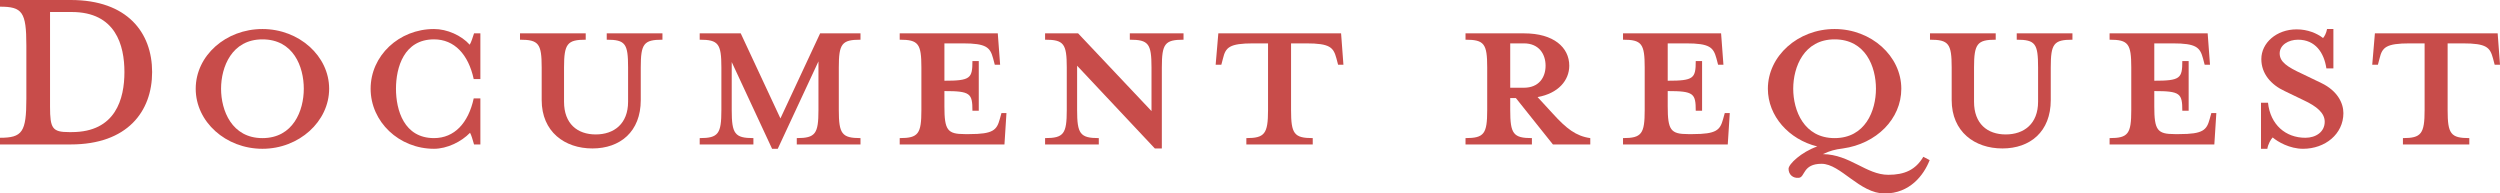
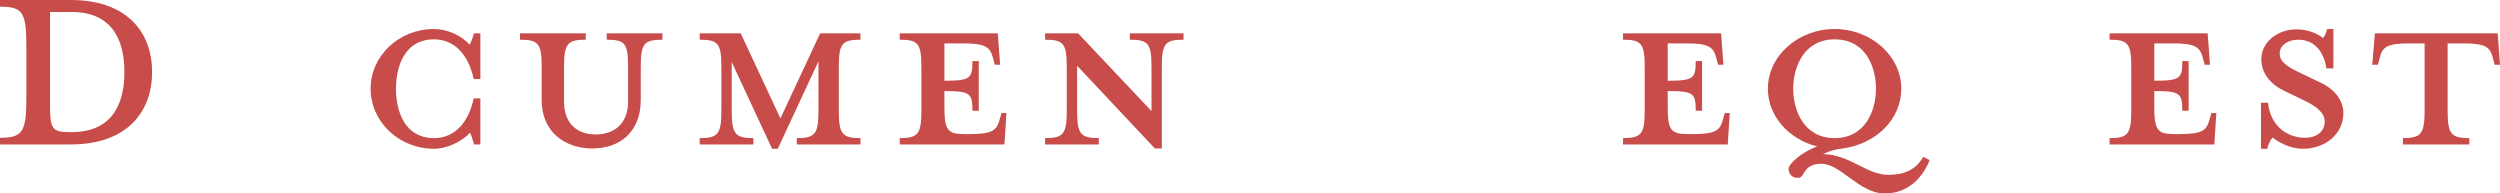
<svg xmlns="http://www.w3.org/2000/svg" id="_テキスト" data-name="テキスト" viewBox="0 0 674.47 52.2">
  <defs>
    <style>
      .cls-1 {
        fill: #c84c4a;
      }
    </style>
  </defs>
  <path class="cls-1" d="m0,37.17c6.03,0,7.11-1.53,7.11-10.53v-14.4C7.11,3.24,6.03,1.8,0,1.8V0h19.08c15.3,0,21.96,8.82,21.96,19.44s-6.66,19.53-21.96,19.53H0v-1.8ZM19.35,3.24h-5.85v25.56c0,5.85.63,6.84,5.13,6.84h.72c11.88,0,14.22-9,14.22-16.2S31.23,3.24,19.35,3.24Z" />
-   <path class="cls-1" d="m70.8,40.14c-9.9,0-18-7.29-18-16.2s8.1-16.11,18-16.11,18,7.29,18,16.11-8.1,16.2-18,16.2Zm0-29.52c-8.28,0-11.16,7.47-11.16,13.32s2.88,13.32,11.16,13.32,11.16-7.38,11.16-13.32-2.79-13.32-11.16-13.32Z" />
  <path class="cls-1" d="m127.89,38.97c-.36-1.26-.72-2.52-1.08-3.15-2.34,2.43-6.21,4.32-9.72,4.32-9.45,0-17.1-7.29-17.1-16.2s7.65-16.11,17.1-16.11c3.51,0,7.38,1.71,9.63,4.23.45-.72.81-1.98,1.17-3.06h1.71v12.33h-1.8c-1.44-6.66-5.22-10.71-10.71-10.71-8.1,0-10.26,7.56-10.26,13.32s2.16,13.32,10.26,13.32c5.49,0,9.27-4.05,10.71-10.71h1.8v12.42h-1.71Z" />
  <path class="cls-1" d="m172.87,18.18v8.82c0,8.55-5.58,13.05-13.05,13.05s-13.68-4.5-13.68-13.05v-8.82c0-6.39-.81-7.47-5.85-7.47v-1.71h17.73v1.71c-4.95,0-5.85,1.08-5.85,7.47v9.27c0,5.94,3.6,8.82,8.55,8.82s8.73-2.88,8.73-8.82v-9.27c0-6.39-.72-7.47-5.76-7.47v-1.71h15.03v1.71c-5.04,0-5.85,1.08-5.85,7.47Z" />
  <path class="cls-1" d="m214.96,38.97v-1.71c5.04,0,5.85-1.17,5.85-7.56v-13.14l-10.98,23.58h-1.53l-10.89-23.4v12.96c0,6.39.81,7.56,5.85,7.56v1.71h-14.49v-1.71c5.04,0,5.85-1.17,5.85-7.56v-11.52c0-6.39-.81-7.47-5.85-7.47v-1.71h11.07l10.71,22.95,10.71-22.95h10.89v1.71c-5.04,0-5.85,1.08-5.85,7.47v11.52c0,6.39.81,7.56,5.85,7.56v1.71h-17.19Z" />
  <path class="cls-1" d="m269.82,17.46h-1.44l-.45-1.71c-.81-2.97-1.8-4.05-8.19-4.05h-4.95v10.08c7.02,0,7.56-.63,7.56-5.31h1.71v13.41h-1.71c0-4.68-.54-5.31-7.56-5.31v4.14c0,6.39.81,7.47,5.49,7.47h1.26c6.39,0,7.38-1.08,8.19-4.05l.45-1.62h1.35l-.54,8.46h-28.26v-1.71c5.04,0,5.85-1.17,5.85-7.56v-11.52c0-6.39-.81-7.47-5.85-7.47v-1.71h26.46l.63,8.46Z" />
  <path class="cls-1" d="m313.45,18.18v21.87h-1.89l-20.97-22.32v11.97c0,6.39.81,7.56,5.85,7.56v1.71h-14.49v-1.71c5.04,0,5.85-1.17,5.85-7.56v-11.52c0-6.39-.81-7.47-5.85-7.47v-1.71h8.91l19.8,20.97v-11.79c0-6.39-.81-7.47-5.85-7.47v-1.71h14.49v1.71c-5.04,0-5.85,1.08-5.85,7.47Z" />
-   <path class="cls-1" d="m338.14,11.7c-6.48,0-7.47,1.08-8.19,4.05l-.45,1.71h-1.53l.72-8.46h33.12l.63,8.46h-1.44l-.45-1.71c-.81-2.97-1.71-4.05-8.19-4.05h-4.05v18c0,6.39.81,7.56,5.85,7.56v1.71h-17.91v-1.71c4.95,0,5.85-1.17,5.85-7.56V11.7h-3.96Z" />
-   <path class="cls-1" d="m407.44,26.46v3.24c0,6.39.81,7.56,5.85,7.56v1.71h-17.91v-1.71c5.04,0,5.85-1.17,5.85-7.56v-11.52c0-6.39-.81-7.47-5.85-7.47v-1.71h15.84c7.92,0,12.15,3.78,12.15,8.73,0,3.96-2.97,7.47-8.55,8.46l4.14,4.5c3.6,3.96,6.21,6.03,10.08,6.57v1.71h-10.08l-9.99-12.51h-1.53Zm3.69-14.76h-3.69v11.97h3.69c4.05,0,5.85-2.79,5.85-5.94s-1.8-6.03-5.85-6.03Z" />
  <path class="cls-1" d="m464.96,17.46h-1.44l-.45-1.71c-.81-2.97-1.8-4.05-8.19-4.05h-4.95v10.08c7.02,0,7.56-.63,7.56-5.31h1.71v13.41h-1.71c0-4.68-.54-5.31-7.56-5.31v4.14c0,6.39.81,7.47,5.49,7.47h1.26c6.39,0,7.38-1.08,8.19-4.05l.45-1.62h1.35l-.54,8.46h-28.26v-1.71c5.04,0,5.85-1.17,5.85-7.56v-11.52c0-6.39-.81-7.47-5.85-7.47v-1.71h26.46l.63,8.46Z" />
  <path class="cls-1" d="m491.8,41.58c7.29.09,11.7,5.58,17.64,5.58,4.41,0,7.38-1.35,9.45-4.86l1.71.9c-1.62,4.14-5.4,9-12.15,9s-11.88-8.01-17.01-8.01-4.41,3.6-6.12,3.78c-1.62.18-2.79-.9-2.79-2.43,0-1.26,3.42-4.5,7.74-6.03-7.65-1.89-13.32-8.19-13.32-15.57,0-8.82,8.1-16.11,18-16.11s18,7.29,18,16.11c0,8.19-6.75,14.85-15.75,16.11-2.16.27-3.51.63-5.4,1.53Zm3.15-30.96c-8.28,0-11.16,7.47-11.16,13.32s2.88,13.32,11.16,13.32,11.16-7.38,11.16-13.32-2.79-13.32-11.16-13.32Z" />
-   <path class="cls-1" d="m553.27,18.18v8.82c0,8.55-5.58,13.05-13.05,13.05s-13.68-4.5-13.68-13.05v-8.82c0-6.39-.81-7.47-5.85-7.47v-1.71h17.73v1.71c-4.95,0-5.85,1.08-5.85,7.47v9.27c0,5.94,3.6,8.82,8.55,8.82s8.73-2.88,8.73-8.82v-9.27c0-6.39-.72-7.47-5.76-7.47v-1.71h15.03v1.71c-5.04,0-5.85,1.08-5.85,7.47Z" />
  <path class="cls-1" d="m596.23,17.46h-1.44l-.45-1.71c-.81-2.97-1.8-4.05-8.19-4.05h-4.95v10.08c7.02,0,7.56-.63,7.56-5.31h1.71v13.41h-1.71c0-4.68-.54-5.31-7.56-5.31v4.14c0,6.39.81,7.47,5.49,7.47h1.26c6.39,0,7.38-1.08,8.19-4.05l.45-1.62h1.35l-.54,8.46h-28.26v-1.71c5.04,0,5.85-1.17,5.85-7.56v-11.52c0-6.39-.81-7.47-5.85-7.47v-1.71h26.46l.63,8.46Z" />
  <path class="cls-1" d="m621.33,40.14c-3.6,0-6.84-1.89-8.19-3.06-.45.45-1.26,1.8-1.44,3.06h-1.71v-12.42h1.89c.63,5.94,4.77,9.45,10.08,9.45,2.88,0,5.22-1.62,5.22-4.32,0-2.34-2.07-4.14-5.76-5.85l-5.04-2.43c-3.69-1.71-6.3-4.68-6.3-8.64,0-4.32,4.05-8.01,9.54-8.01,2.97,0,5.49,1.08,7.11,2.34.36-.36.9-1.35,1.08-2.43h1.71v10.62h-1.89c-.63-4.23-2.97-7.74-7.65-7.74-2.61,0-4.95,1.44-4.95,3.69s1.89,3.6,6.21,5.58l5.04,2.43c4.32,2.07,5.94,5.4,5.94,8.1,0,5.67-4.95,9.63-10.89,9.63Z" />
  <path class="cls-1" d="m650.17,11.7c-6.48,0-7.47,1.08-8.19,4.05l-.45,1.71h-1.53l.72-8.46h33.12l.63,8.46h-1.44l-.45-1.71c-.81-2.97-1.71-4.05-8.19-4.05h-4.05v18c0,6.39.81,7.56,5.85,7.56v1.71h-17.91v-1.71c4.95,0,5.85-1.17,5.85-7.56V11.7h-3.96Z" />
</svg>